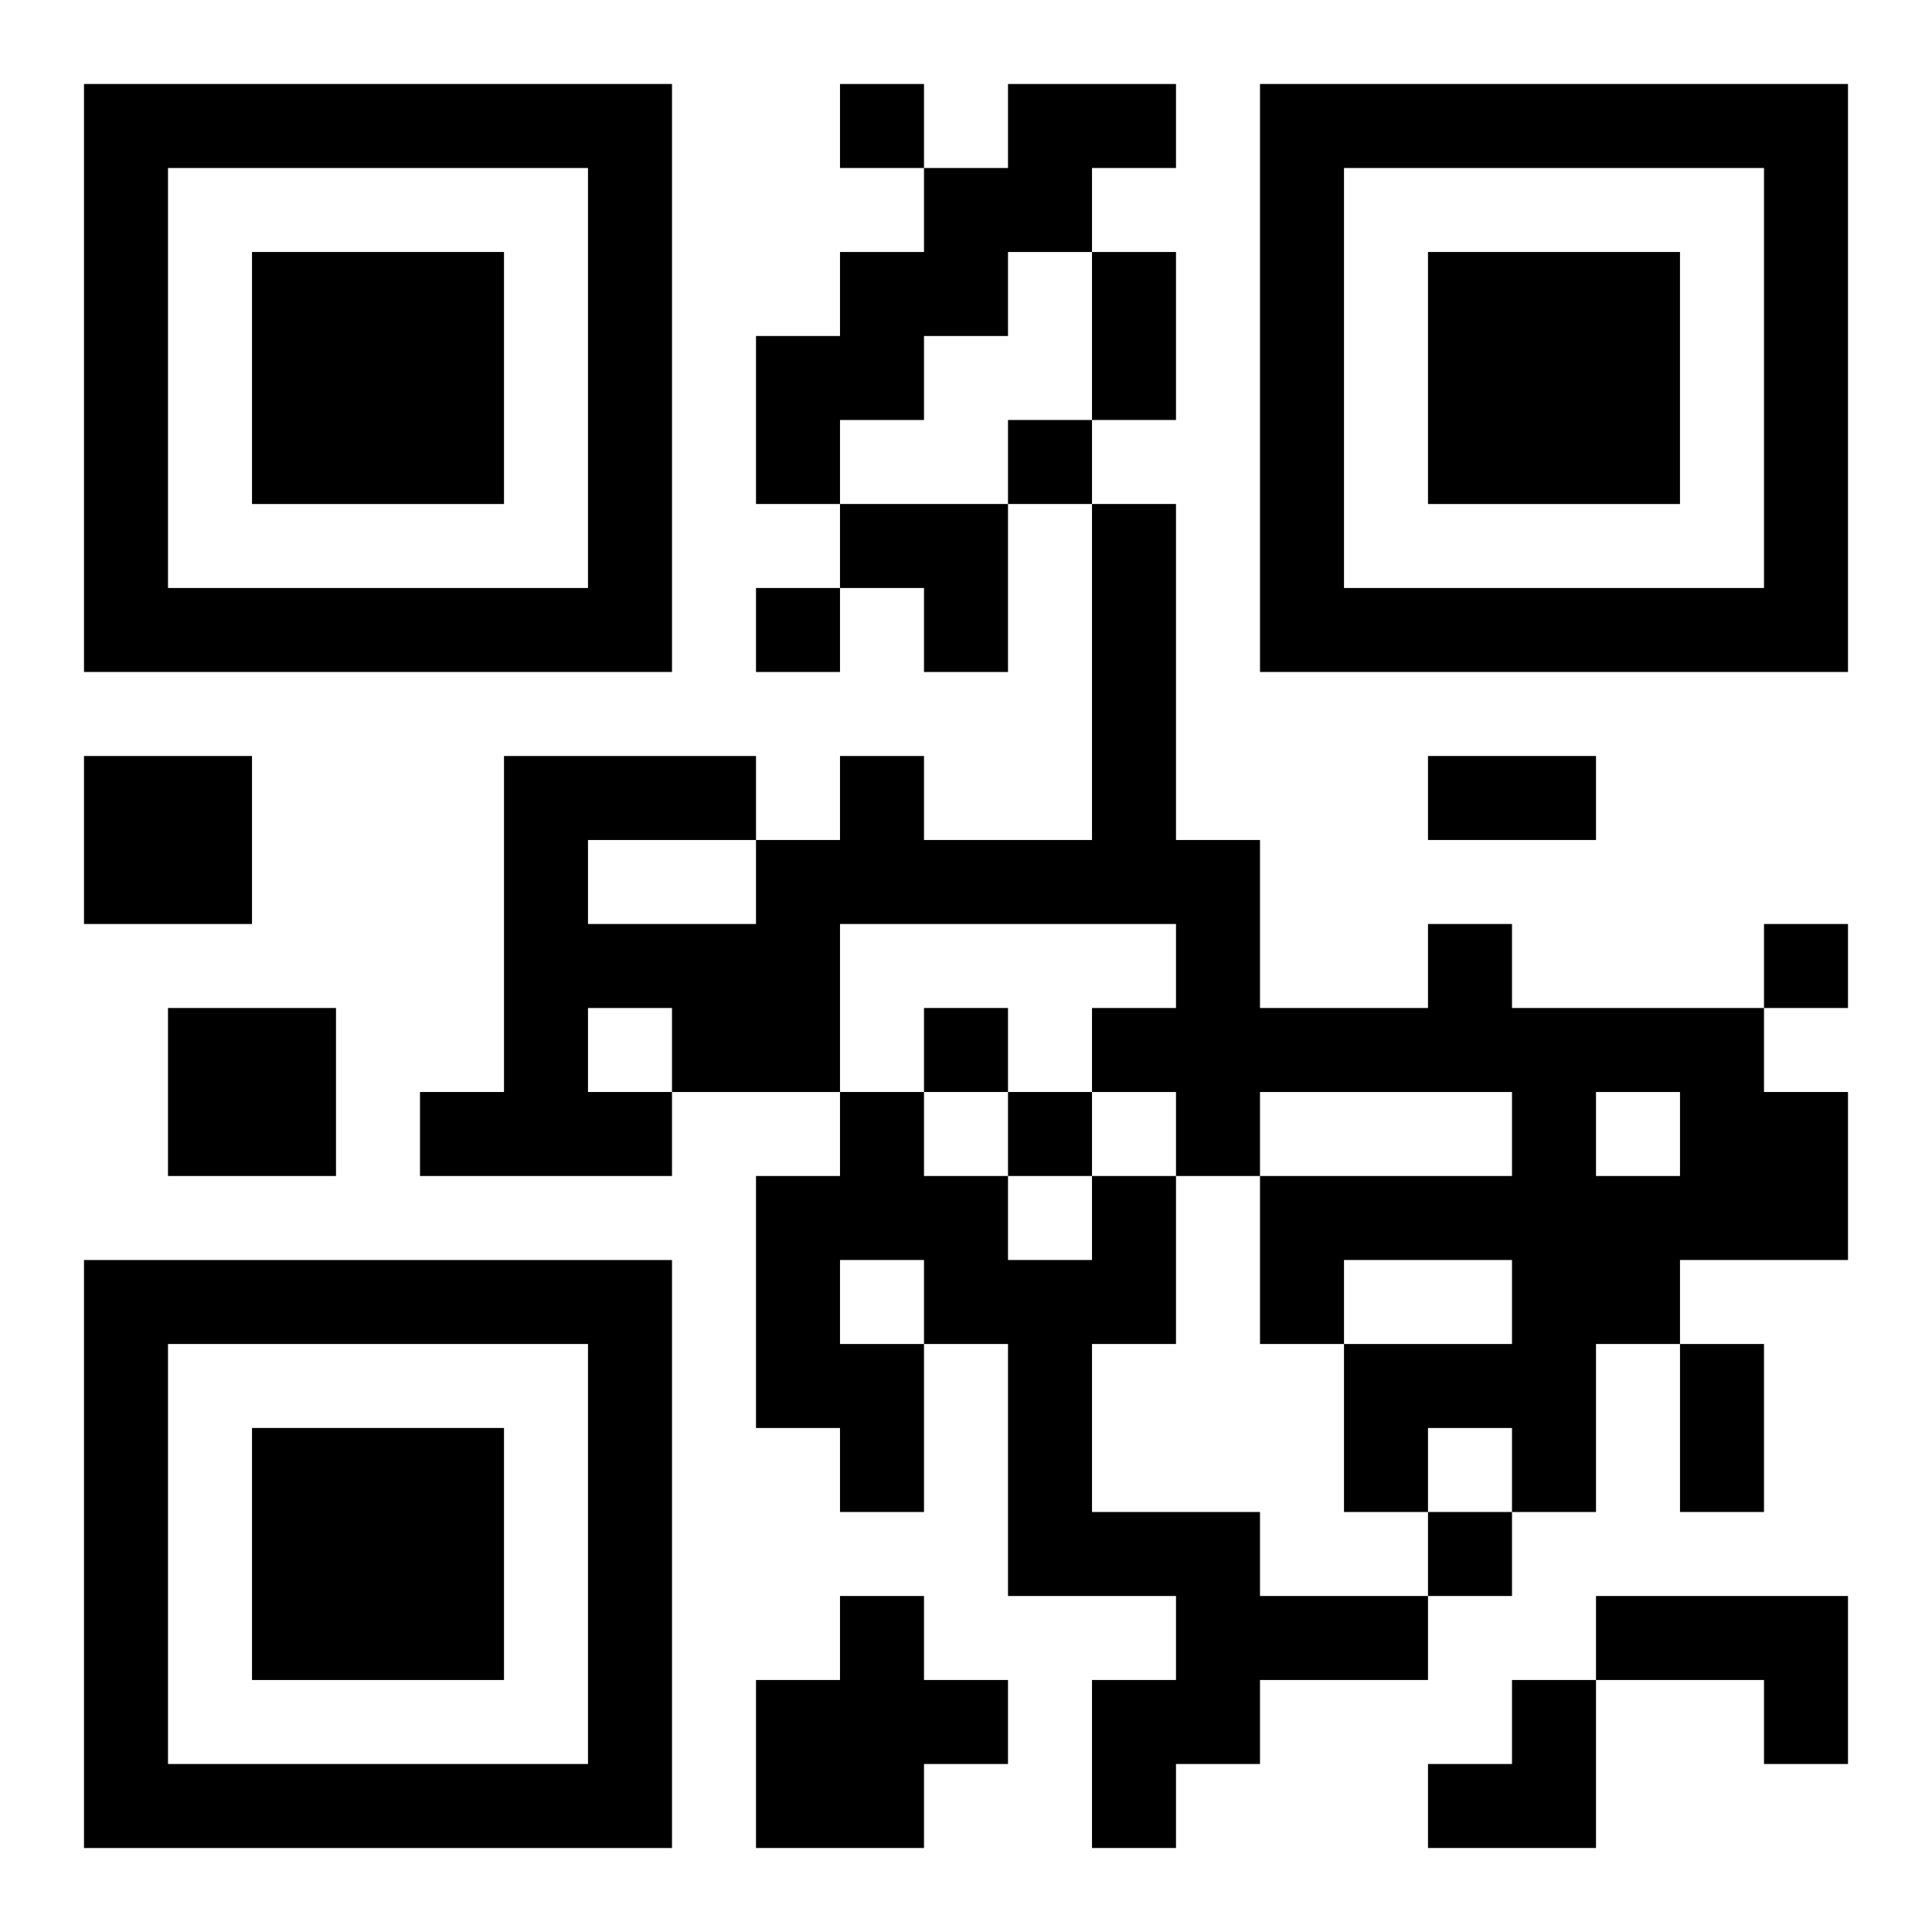
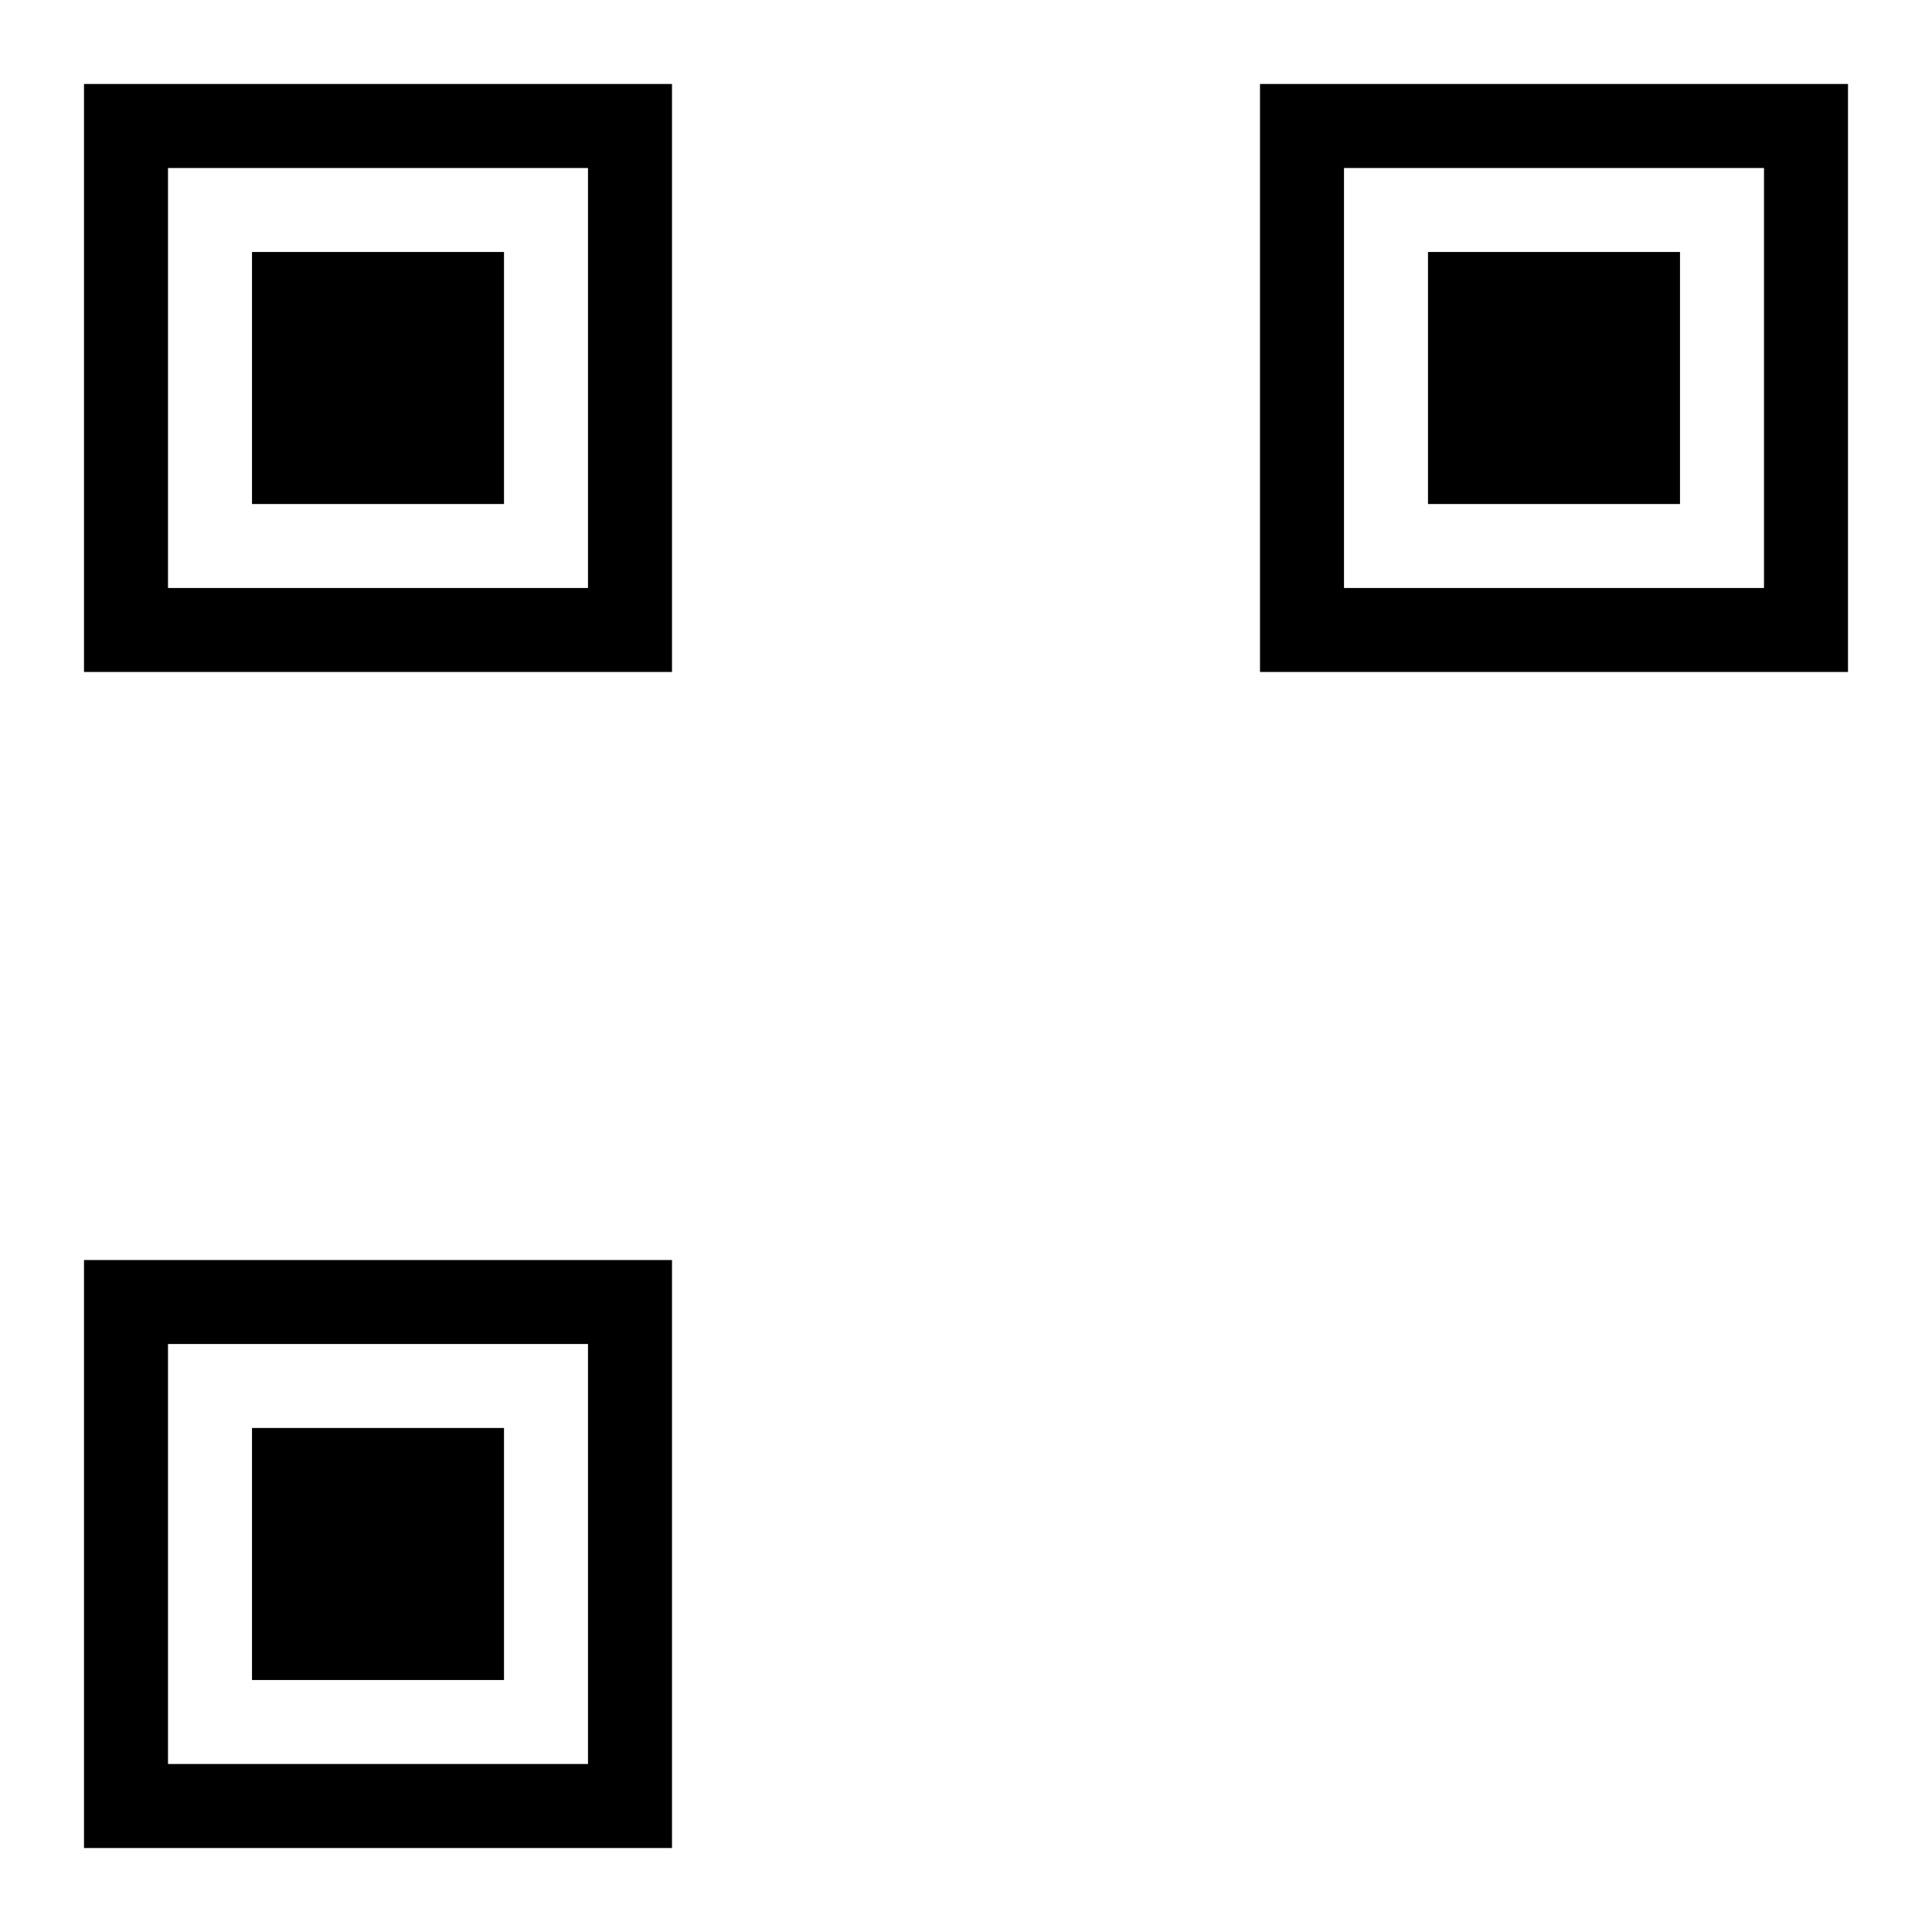
<svg xmlns="http://www.w3.org/2000/svg" xmlns:xlink="http://www.w3.org/1999/xlink" width="250" height="250" baseProfile="full" version="1.1" viewBox="-1 -1 23 23">
  <symbol id="a">
    <path d="m0 7v7h7v-7h-7zm1 1h5v5h-5v-5zm1 1v3h3v-3h-3z" />
  </symbol>
  <use y="-7" xlink:href="#a" />
  <use y="7" xlink:href="#a" />
  <use x="14" y="-7" xlink:href="#a" />
-   <path d="m11 0h2v1h-1v1h-1v1h-1v1h-1v1h-1v-2h1v-1h1v-1h1v-1m-11 8h2v2h-2v-2m16 2h1v1h3v1h1v2h-2v1h-1v2h-1v-1h-1v1h-1v-2h2v-1h-2v1h-1v-2h3v-1h-3v1h-1v-1h-1v-1h1v-1h-4v2h-2v1h-3v-1h1v-4h3v1h1v-1h1v1h2v-4h1v4h1v2h2v-1m-10-1v1h2v-1h-2m0 2v1h1v-1h-1m12 1v1h1v-1h-1m-17-1h2v2h-2v-2m11 2h1v2h-1v2h2v1h2v1h-2v1h-1v1h-1v-2h1v-1h-2v-3h-1v2h-1v-1h-1v-3h1v-1h1v1h1v1h1v-1m-3 1v1h1v-1h-1m0 4h1v1h1v1h-1v1h-2v-2h1v-1m9 0h3v2h-1v-1h-2v-1m-9-18v1h1v-1h-1m2 4v1h1v-1h-1m-3 2v1h1v-1h-1m12 4v1h1v-1h-1m-10 1v1h1v-1h-1m1 1v1h1v-1h-1m5 5v1h1v-1h-1m-4-15h1v2h-1v-2m4 6h2v1h-2v-1m3 7h1v2h-1v-2m-10-10h2v2h-1v-1h-1zm7 14m1 0h1v2h-2v-1h1z" />
</svg>